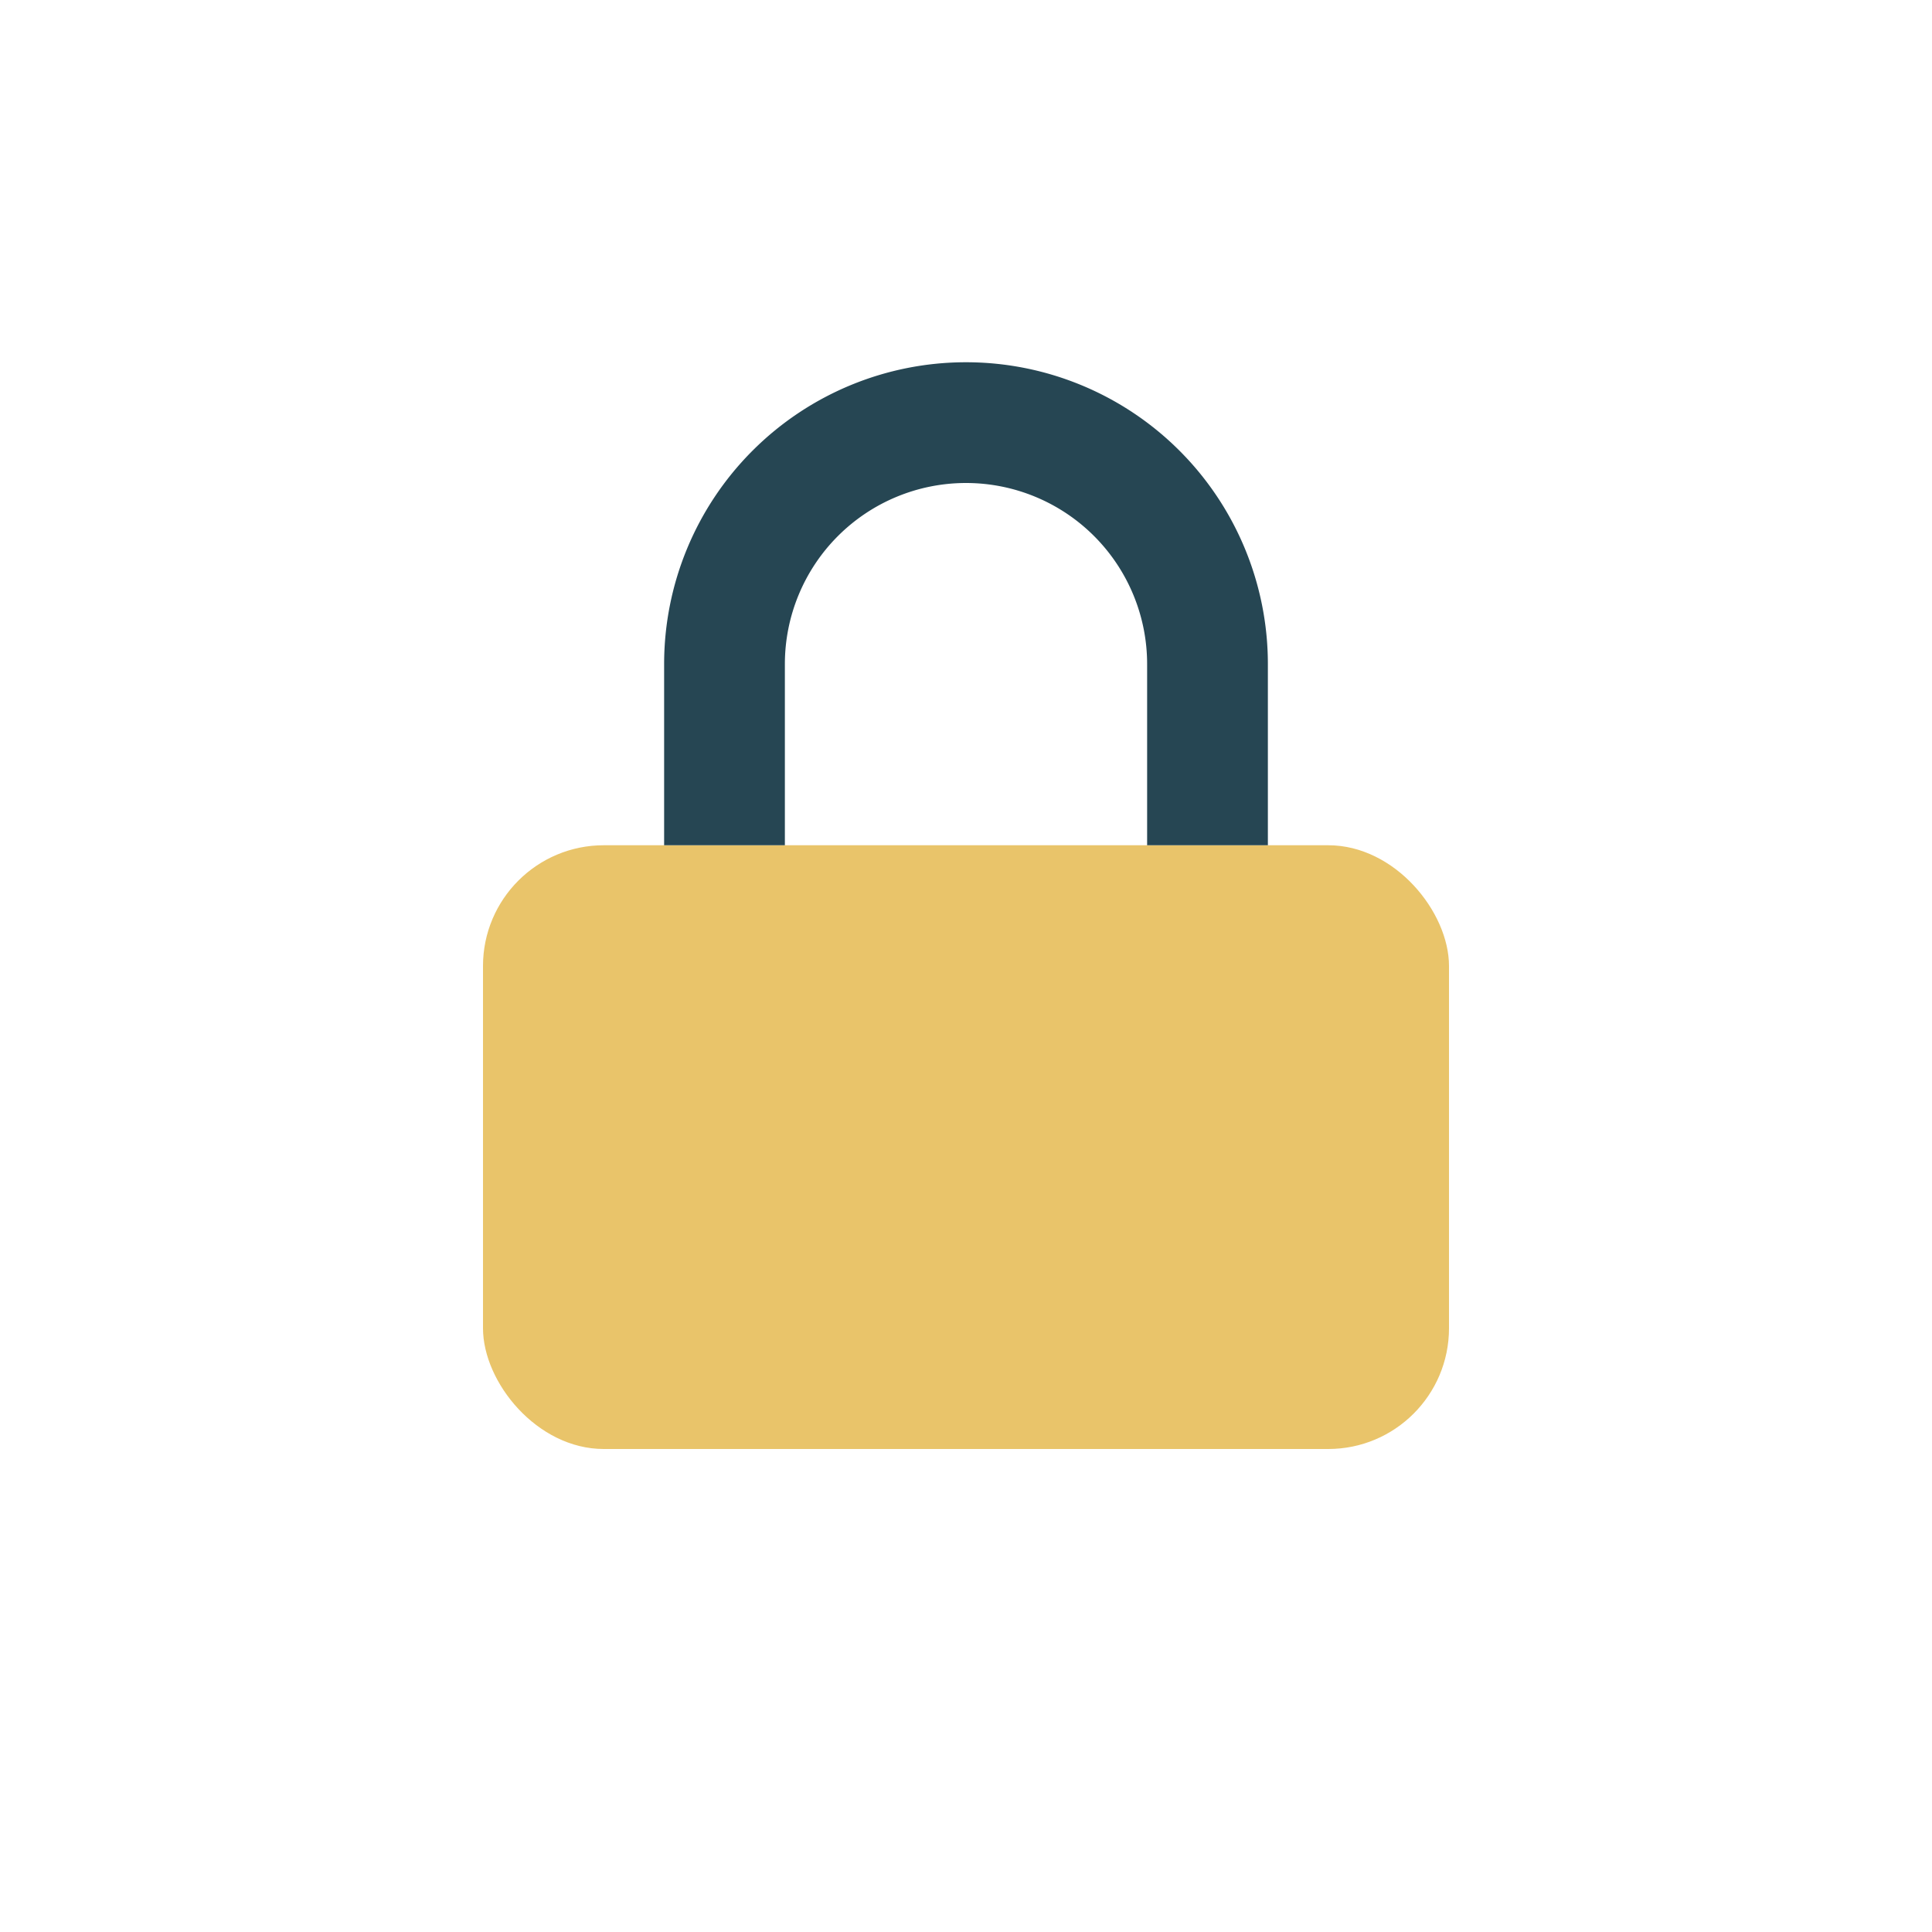
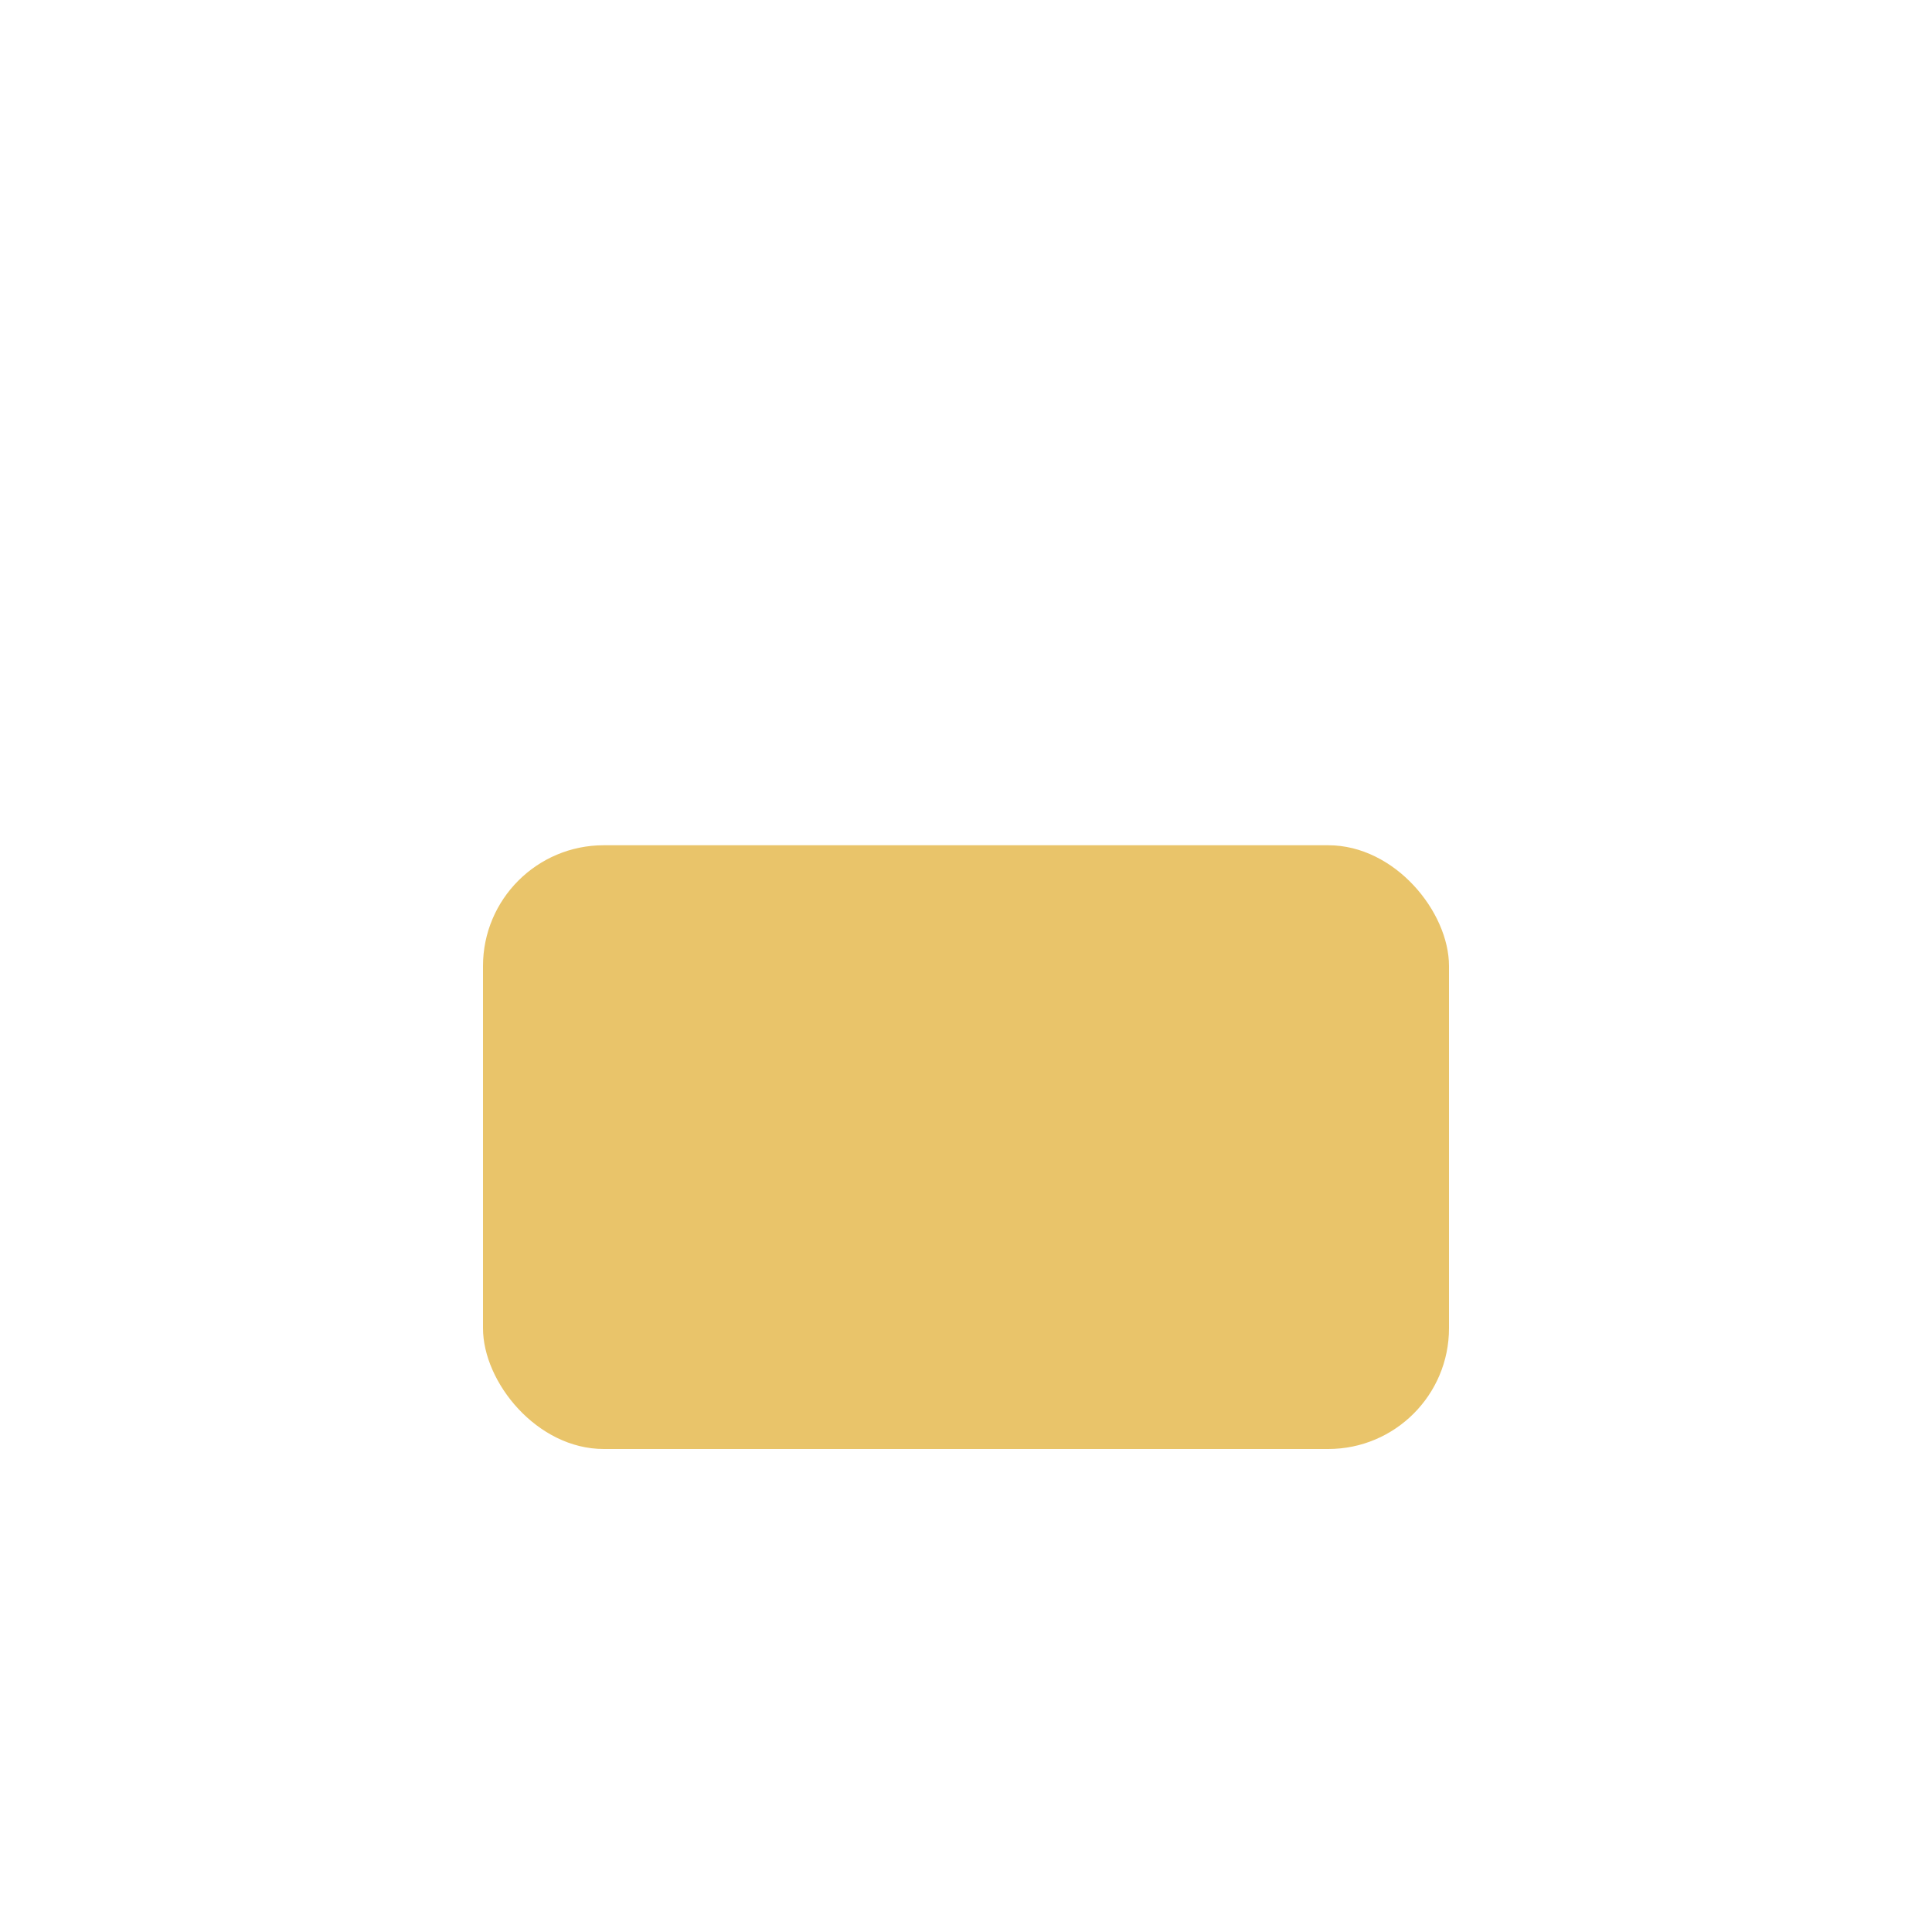
<svg xmlns="http://www.w3.org/2000/svg" width="32" height="32" viewBox="0 0 32 32">
  <rect x="8" y="14" width="16" height="10" rx="2" fill="#E9C46A" />
-   <path d="M12 14V11a4 4 0 0 1 8 0v3" stroke="#264653" stroke-width="2" fill="none" />
</svg>